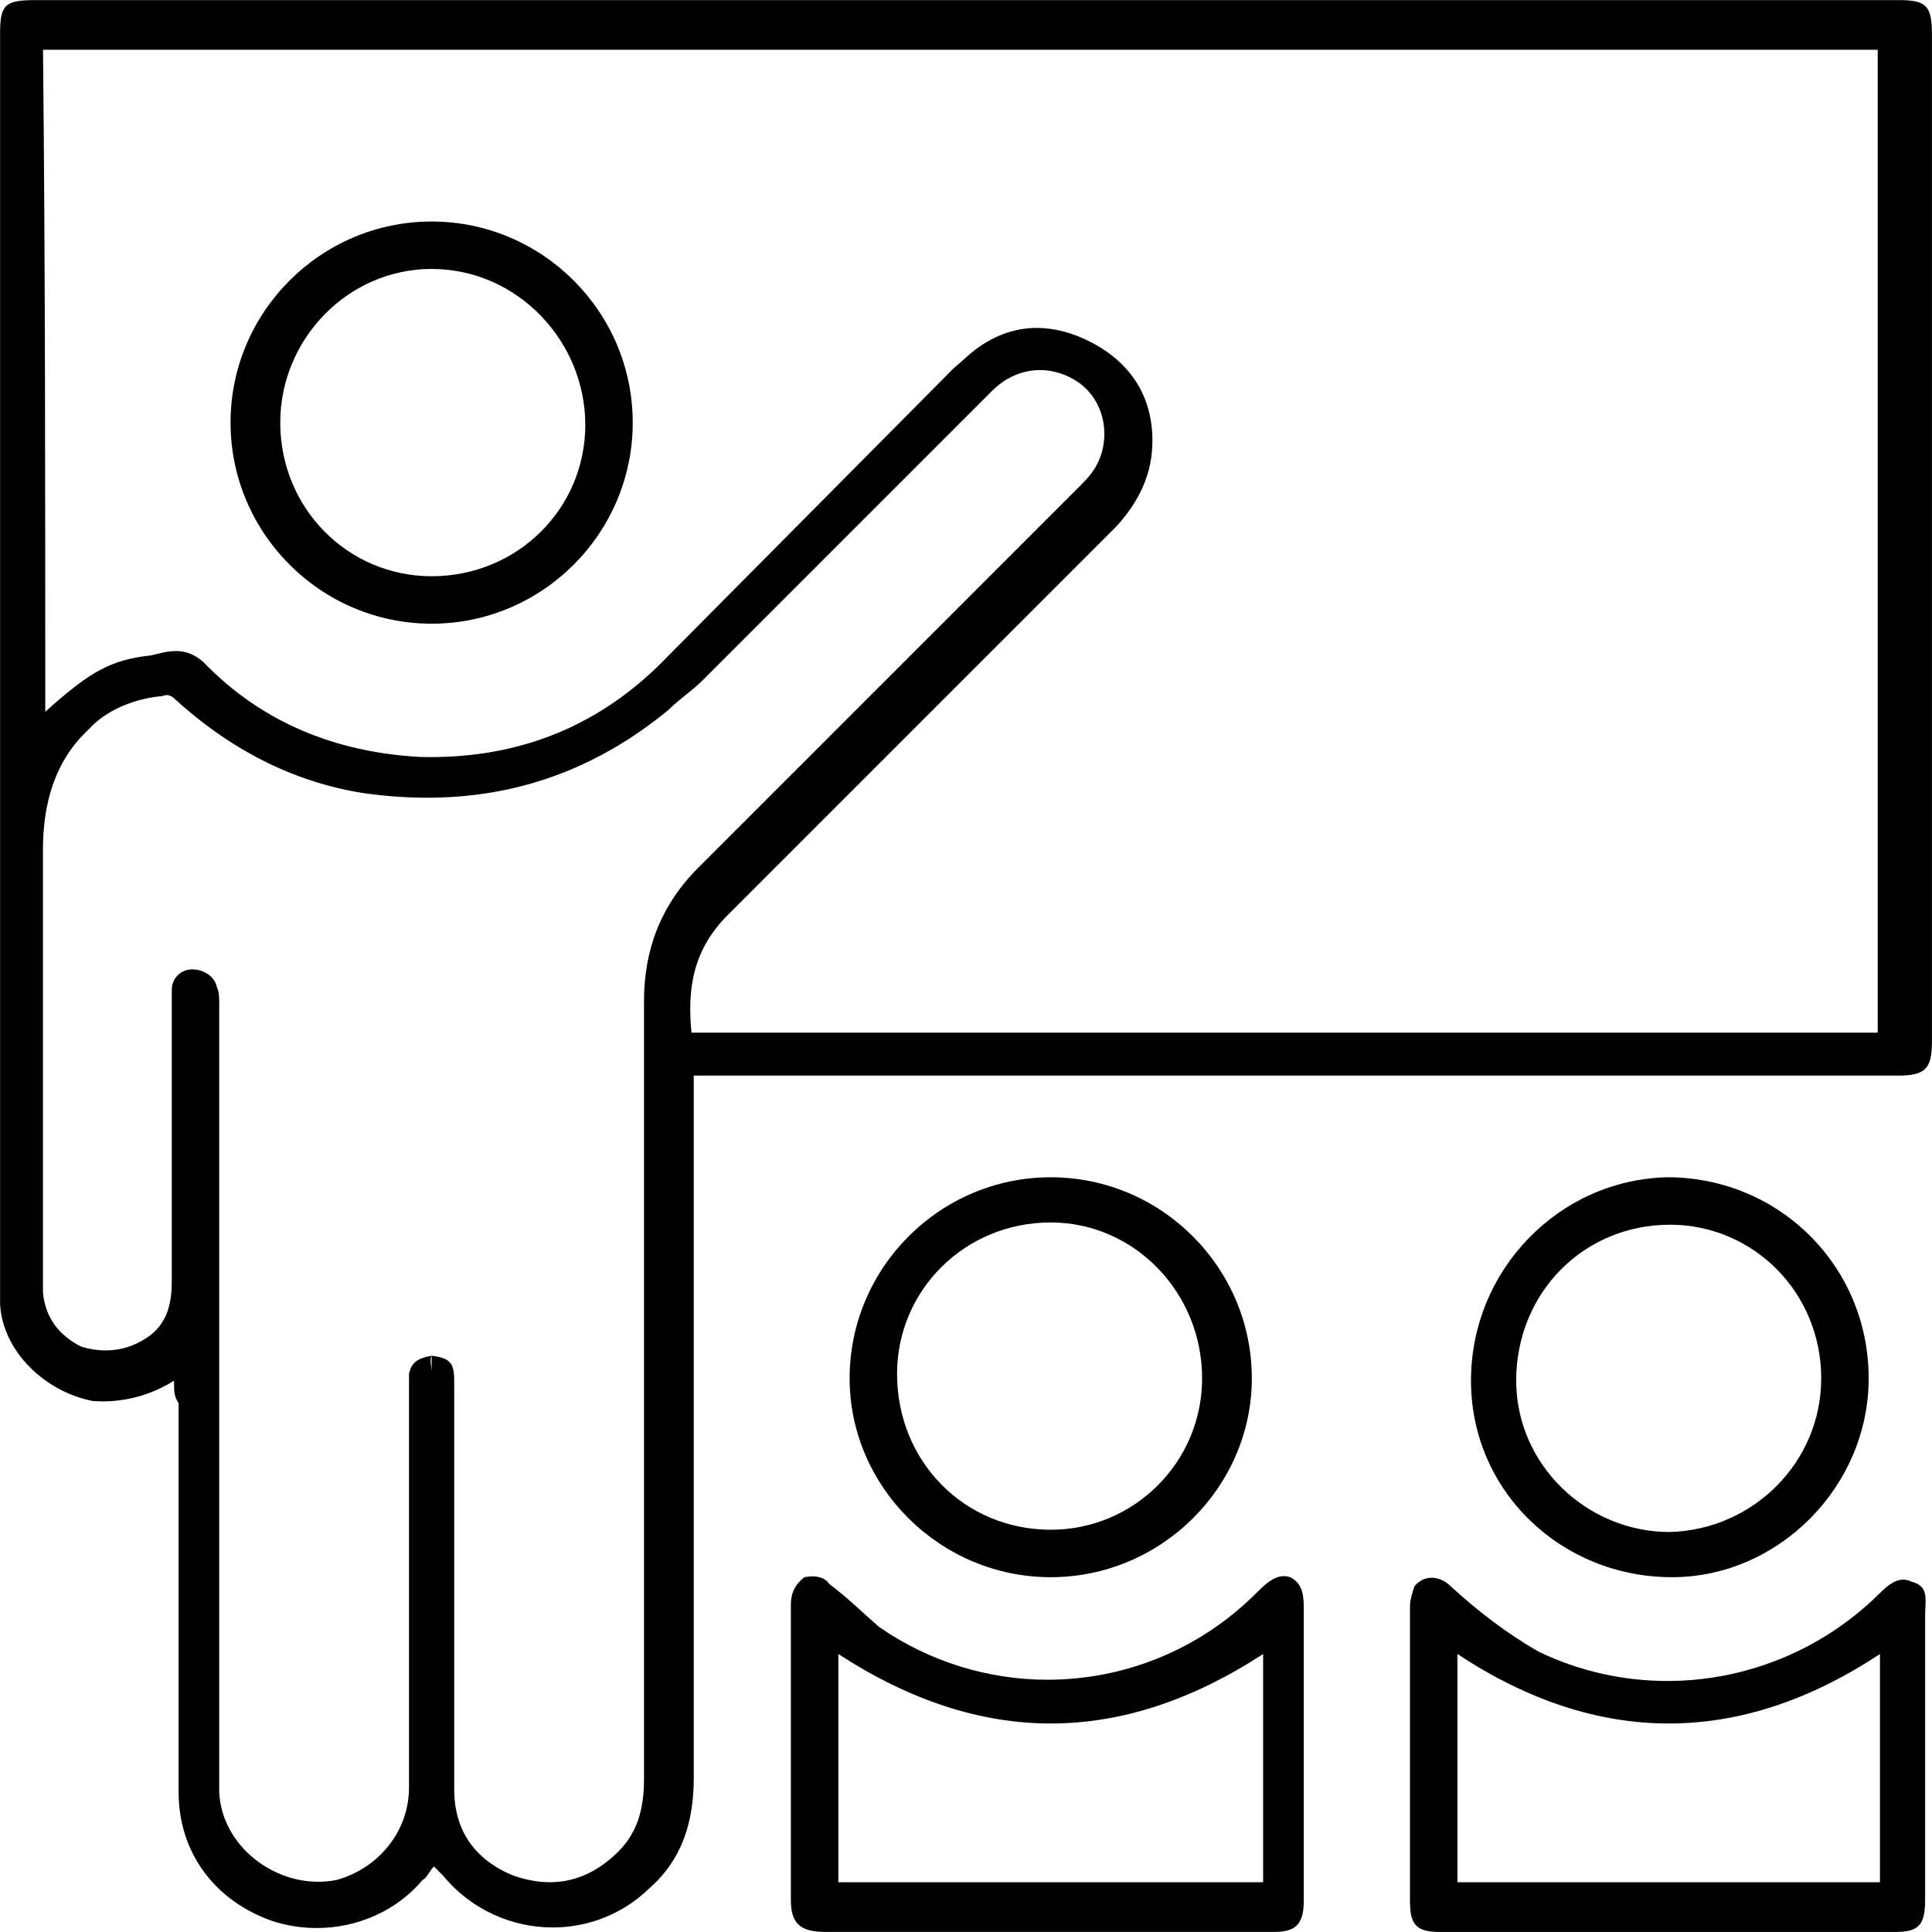
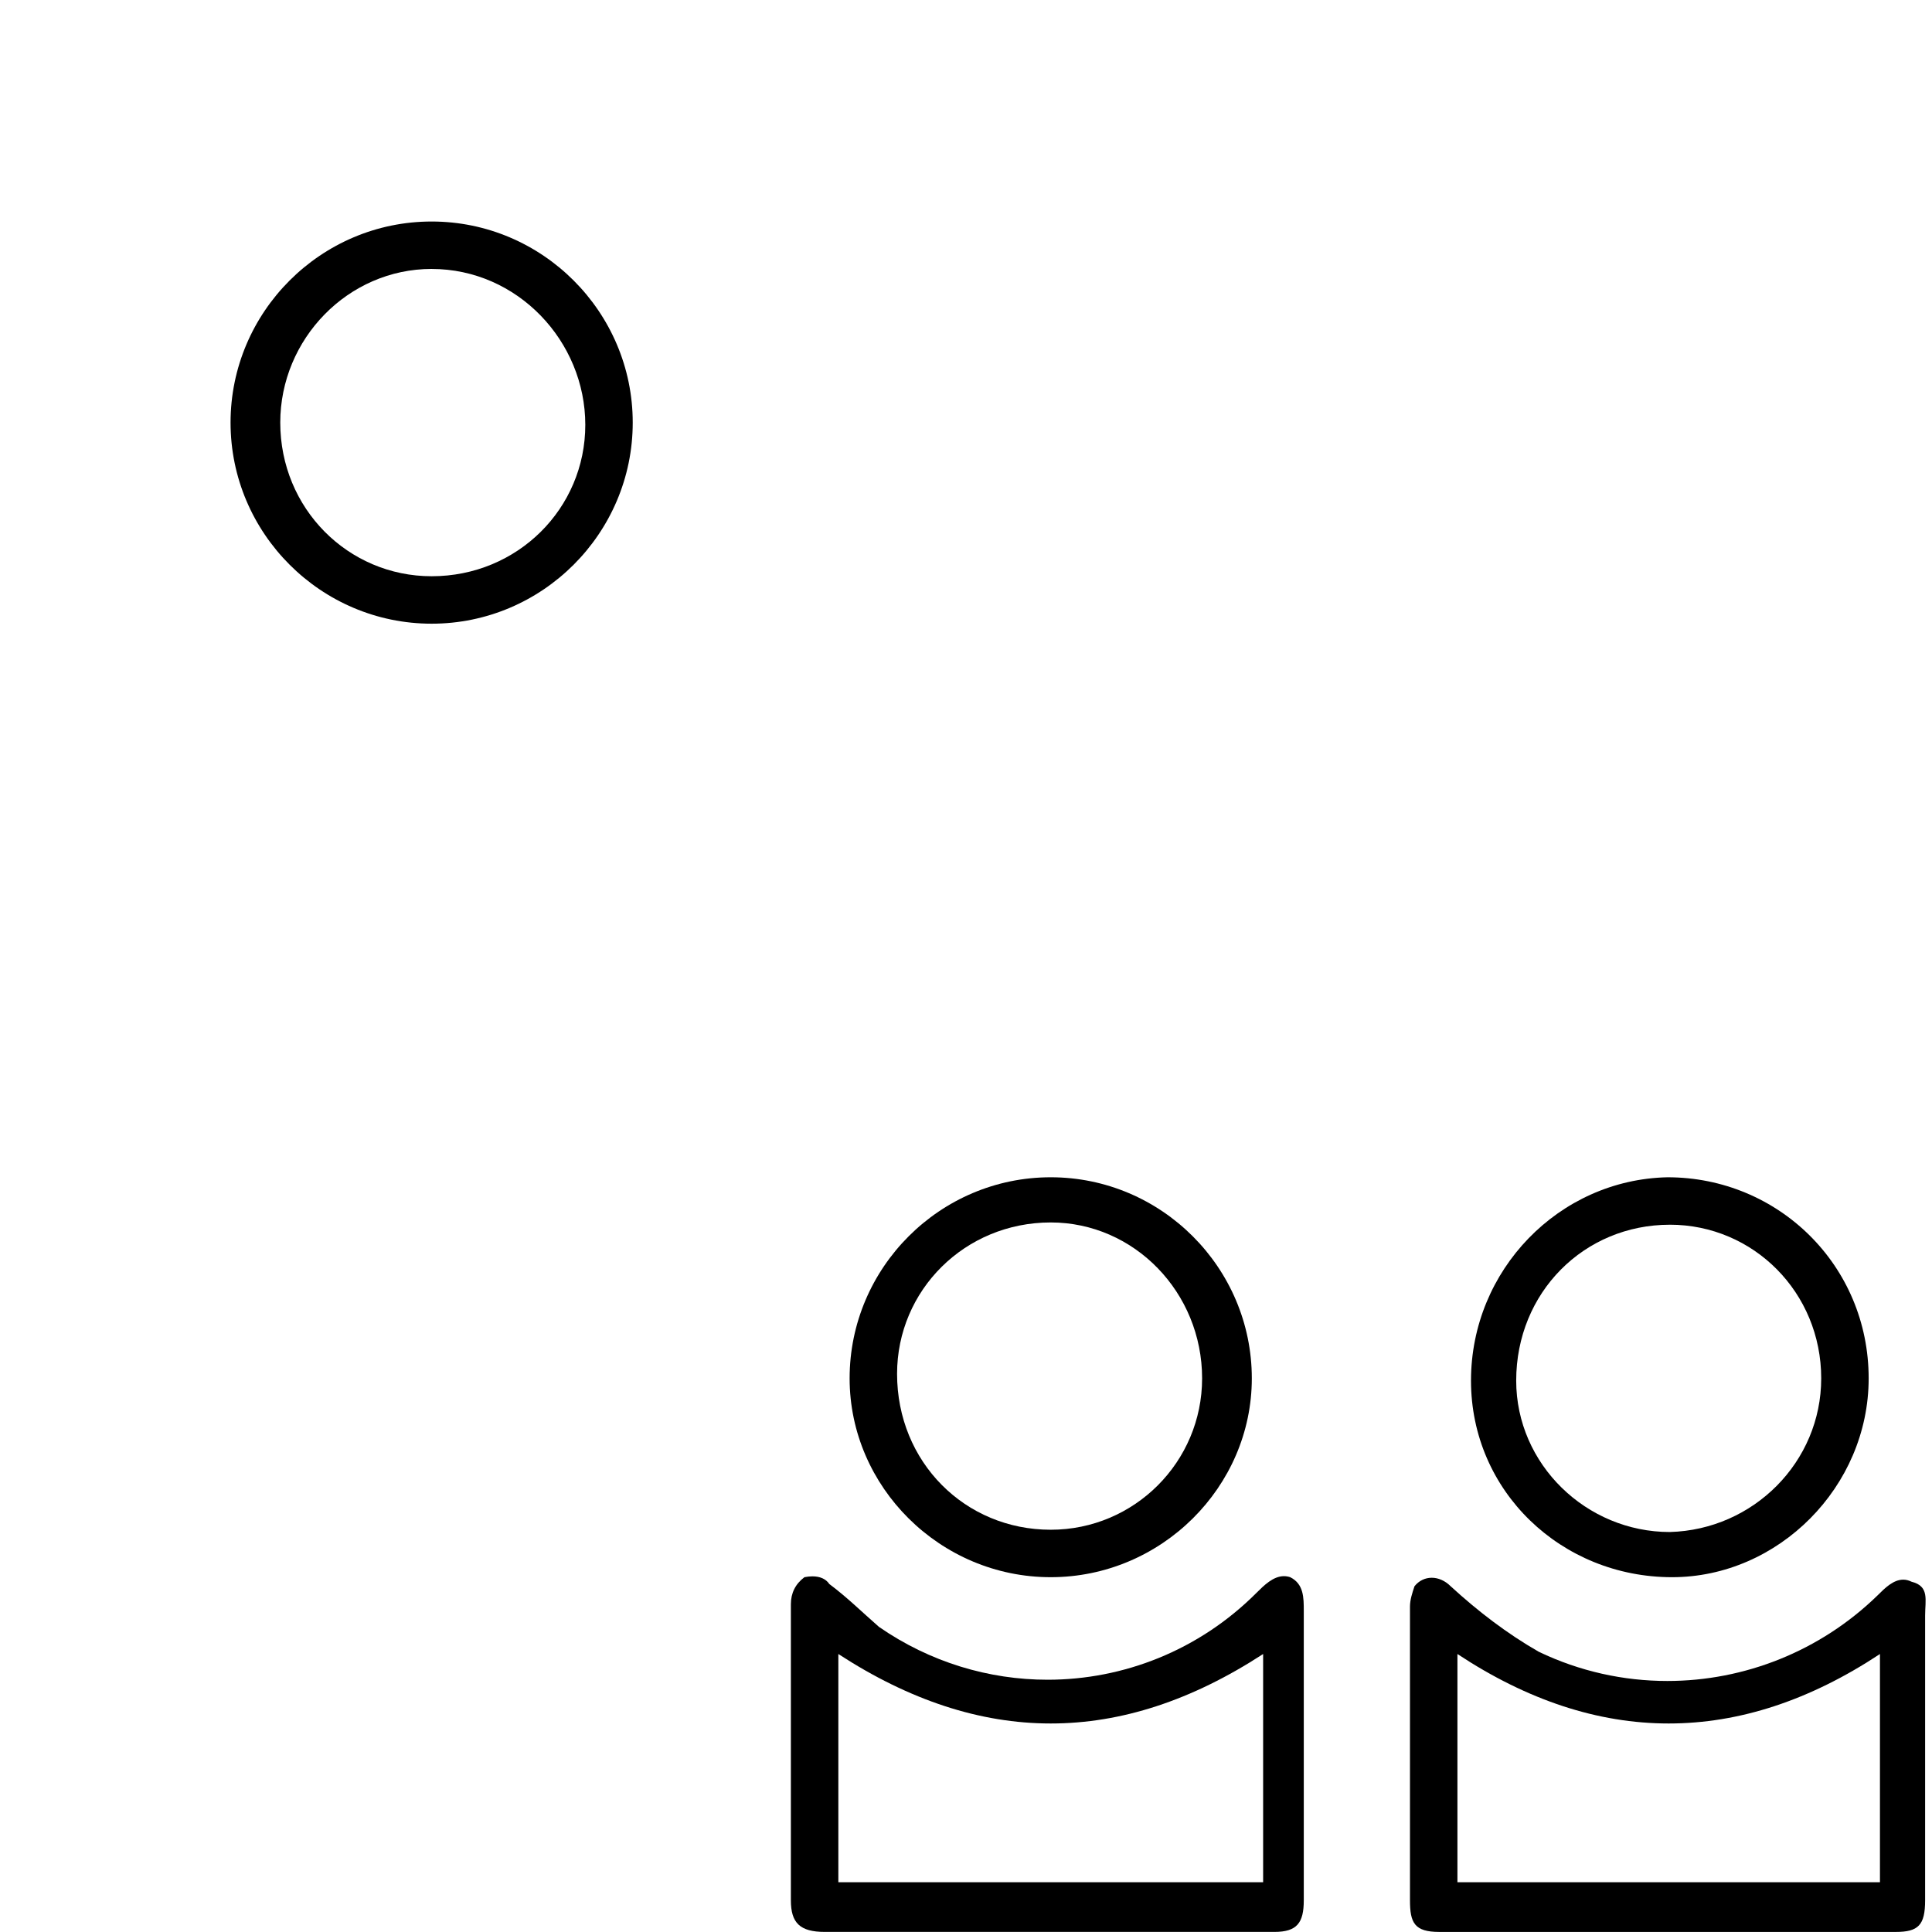
<svg xmlns="http://www.w3.org/2000/svg" version="1.1" viewBox="0.0 0.0 96.0 96.0" fill="none" stroke="none" stroke-linecap="square" stroke-miterlimit="10">
  <clipPath id="p.0">
    <path d="m0 0l96.0 0l0 96.0l-96.0 0l0 -96.0z" clip-rule="nonzero" />
  </clipPath>
  <g clip-path="url(#p.0)">
    <path fill="#000000" fill-opacity="0.0" d="m0 0l96.0 0l0 96.0l-96.0 0z" fill-rule="evenodd" />
-     <path fill="#000000" d="m93.302 2.473l0 48.839l-58.943 0c-0.225 -2.246 0.112 -4.154 1.796 -5.838l19.311 -19.311c1.123 -1.235 1.797 -2.582 1.797 -4.266c0 -2.246 -1.123 -3.929 -3.144 -4.94c-0.871 -0.436 -1.743 -0.663 -2.597 -0.663c-1.125 0 -2.219 0.395 -3.241 1.224l-0.898 0.785l-14.708 14.82c-3.14 3.032 -6.906 4.497 -11.298 4.497c-0.162 0 -0.326 -0.002 -0.49 -0.006c-4.154 -0.225 -7.859 -1.684 -10.778 -4.715c-0.475 -0.415 -0.918 -0.549 -1.364 -0.549c-0.397 0 -0.796 0.106 -1.219 0.212c-2.021 0.225 -3.031 0.786 -5.277 2.807c0 -11.115 0 -22.118 -0.112 -32.896zm-41.625 15.915c0.647 0 1.295 0.2 1.88 0.589c1.46 1.011 1.684 3.032 0.786 4.379c-0.225 0.337 -0.449 0.561 -0.786 0.898l-18.861 18.862c-1.909 1.909 -2.695 4.154 -2.695 6.624l0 38.622c0 1.571 -0.337 2.807 -1.46 3.817c-0.973 0.898 -2.046 1.347 -3.218 1.347c-0.586 0 -1.198 -0.112 -1.834 -0.337c-1.908 -0.786 -2.919 -2.246 -2.919 -4.267l0 -7.971l0 -12.35c0 -0.898 -0.225 -1.123 -1.123 -1.235l0 0.786c0 -0.225 -0.112 -0.561 0 -0.786l0 0c-0.674 0.112 -1.011 0.337 -1.123 0.898l0 0.561l0 19.984c0 2.246 -1.572 4.042 -3.593 4.604c-0.305 0.061 -0.611 0.09 -0.915 0.09c-2.493 0 -4.823 -1.967 -4.923 -4.469l0 -1.01l0 -38.173c0 -0.225 0 -0.561 -0.112 -0.786c-0.112 -0.561 -0.674 -0.898 -1.235 -0.898c-0.561 0 -1.011 0.449 -1.011 1.011l0 0.674l0 13.81c0 1.123 -0.225 2.133 -1.235 2.807c-0.648 0.432 -1.342 0.633 -2.052 0.633c-0.398 0 -0.801 -0.063 -1.204 -0.184c-1.123 -0.561 -1.797 -1.46 -1.909 -2.694l0 -0.898l0 -21.107c0 -2.245 0.561 -4.378 2.246 -5.95c0.898 -1.01 2.357 -1.571 3.705 -1.684c0.066 -0.033 0.132 -0.047 0.195 -0.047c0.152 0 0.287 0.079 0.367 0.159c2.695 2.47 5.838 4.154 9.431 4.715c1.069 0.15 2.118 0.226 3.146 0.226c4.371 0 8.375 -1.381 12.011 -4.38c0.561 -0.561 1.123 -0.898 1.684 -1.46l14.371 -14.371c0.699 -0.699 1.542 -1.038 2.386 -1.038zm-49.877 -18.384c-1.571 0 -1.796 0.225 -1.796 1.684l0 40.755l0 21.107l0 1.235c0.112 2.357 2.245 4.378 4.603 4.828c0.168 0.014 0.338 0.021 0.51 0.021c1.199 0 2.451 -0.343 3.532 -1.031c0 0.561 0 0.786 0.225 1.123l0 19.31c0 3.032 1.797 5.39 4.603 6.4c0.739 0.246 1.503 0.366 2.26 0.366c2.004 0 3.958 -0.839 5.262 -2.387c0.225 -0.112 0.337 -0.449 0.561 -0.674l0.449 0.449c1.4 1.705 3.428 2.584 5.457 2.584c1.712 0 3.424 -0.626 4.76 -1.91c1.684 -1.46 2.246 -3.368 2.246 -5.501l0 -34.131l0 -0.786l59.841 0c1.347 0 1.684 -0.336 1.684 -1.684l0 -50.074c0 -1.459 -0.337 -1.684 -1.684 -1.684z" fill-rule="evenodd" />
    <path fill="#000000" d="m93.414 82.187l0 11.339l-20.995 0l0 -11.339c3.481 2.301 6.989 3.452 10.497 3.452c3.509 0 7.017 -1.151 10.498 -3.452zm-22.272 -3.789c-0.323 0 -0.631 0.14 -0.856 0.421c-0.112 0.337 -0.225 0.674 -0.225 1.011l0 14.596c0 1.122 0.225 1.571 1.459 1.571l22.679 0c1.122 0 1.459 -0.337 1.459 -1.571l0 -14.147c0 -0.786 0.225 -1.46 -0.674 -1.684c-0.143 -0.072 -0.282 -0.103 -0.415 -0.103c-0.492 0 -0.915 0.423 -1.268 0.776c-2.863 2.791 -6.637 4.259 -10.452 4.259c-2.17 0 -4.354 -0.475 -6.389 -1.452c-1.572 -0.898 -3.032 -2.021 -4.379 -3.256c-0.281 -0.281 -0.618 -0.421 -0.94 -0.421z" fill-rule="evenodd" />
    <path fill="#000000" d="m62.764 82.187l0 11.339l-21.107 0l0 -11.339c3.537 2.301 7.045 3.452 10.554 3.452c3.509 0 7.017 -1.151 10.553 -3.452zm1.038 -3.869c-0.538 0 -0.996 0.459 -1.375 0.837c-2.853 2.853 -6.6 4.31 -10.374 4.31c-2.909 0 -5.834 -0.866 -8.376 -2.625c-0.898 -0.786 -1.572 -1.46 -2.47 -2.133c-0.168 -0.252 -0.463 -0.379 -0.837 -0.379c-0.124 0 -0.258 0.014 -0.398 0.042c-0.449 0.337 -0.674 0.786 -0.674 1.347l0 0.225l0 14.483c0 1.122 0.449 1.571 1.684 1.571l22.342 0c1.123 0 1.46 -0.449 1.46 -1.571l0 -14.371c0 -0.674 0 -1.347 -0.674 -1.684c-0.106 -0.035 -0.209 -0.051 -0.309 -0.051z" fill-rule="evenodd" />
    <path fill="#000000" d="m52.21 60.743c4.154 0 7.522 3.481 7.522 7.747c0 4.154 -3.368 7.522 -7.522 7.522c-4.267 0 -7.635 -3.368 -7.635 -7.747c0 -4.154 3.368 -7.522 7.635 -7.522zm0 -2.245c-5.501 0 -9.993 4.491 -9.993 9.992c0 5.389 4.491 9.88 9.993 9.88c5.501 0 9.992 -4.491 9.992 -9.88c0 -5.501 -4.491 -9.992 -9.992 -9.992z" fill-rule="evenodd" />
    <path fill="#000000" d="m82.973 60.855c4.154 0 7.522 3.368 7.522 7.635c0 4.154 -3.368 7.522 -7.522 7.635c-4.154 0 -7.634 -3.368 -7.634 -7.522c0 -4.378 3.368 -7.747 7.634 -7.747zm-0.112 -2.357c-5.389 0.112 -9.768 4.603 -9.768 10.104c0 5.501 4.491 9.768 9.992 9.768c5.277 0 9.768 -4.491 9.768 -9.88c0 -5.614 -4.491 -9.992 -9.993 -9.992z" fill-rule="evenodd" />
    <path fill="#000000" d="m21.448 13.364c4.266 0 7.635 3.593 7.635 7.747c0 4.154 -3.368 7.522 -7.635 7.522c-4.154 0 -7.522 -3.368 -7.522 -7.635c0 -4.154 3.368 -7.635 7.522 -7.635zm0 -2.357c-5.501 0 -9.992 4.491 -9.992 9.992c0 5.501 4.491 9.992 9.992 9.992c5.501 0 9.992 -4.491 9.992 -9.992c0 -5.501 -4.491 -9.992 -9.992 -9.992z" fill-rule="evenodd" />
  </g>
</svg>